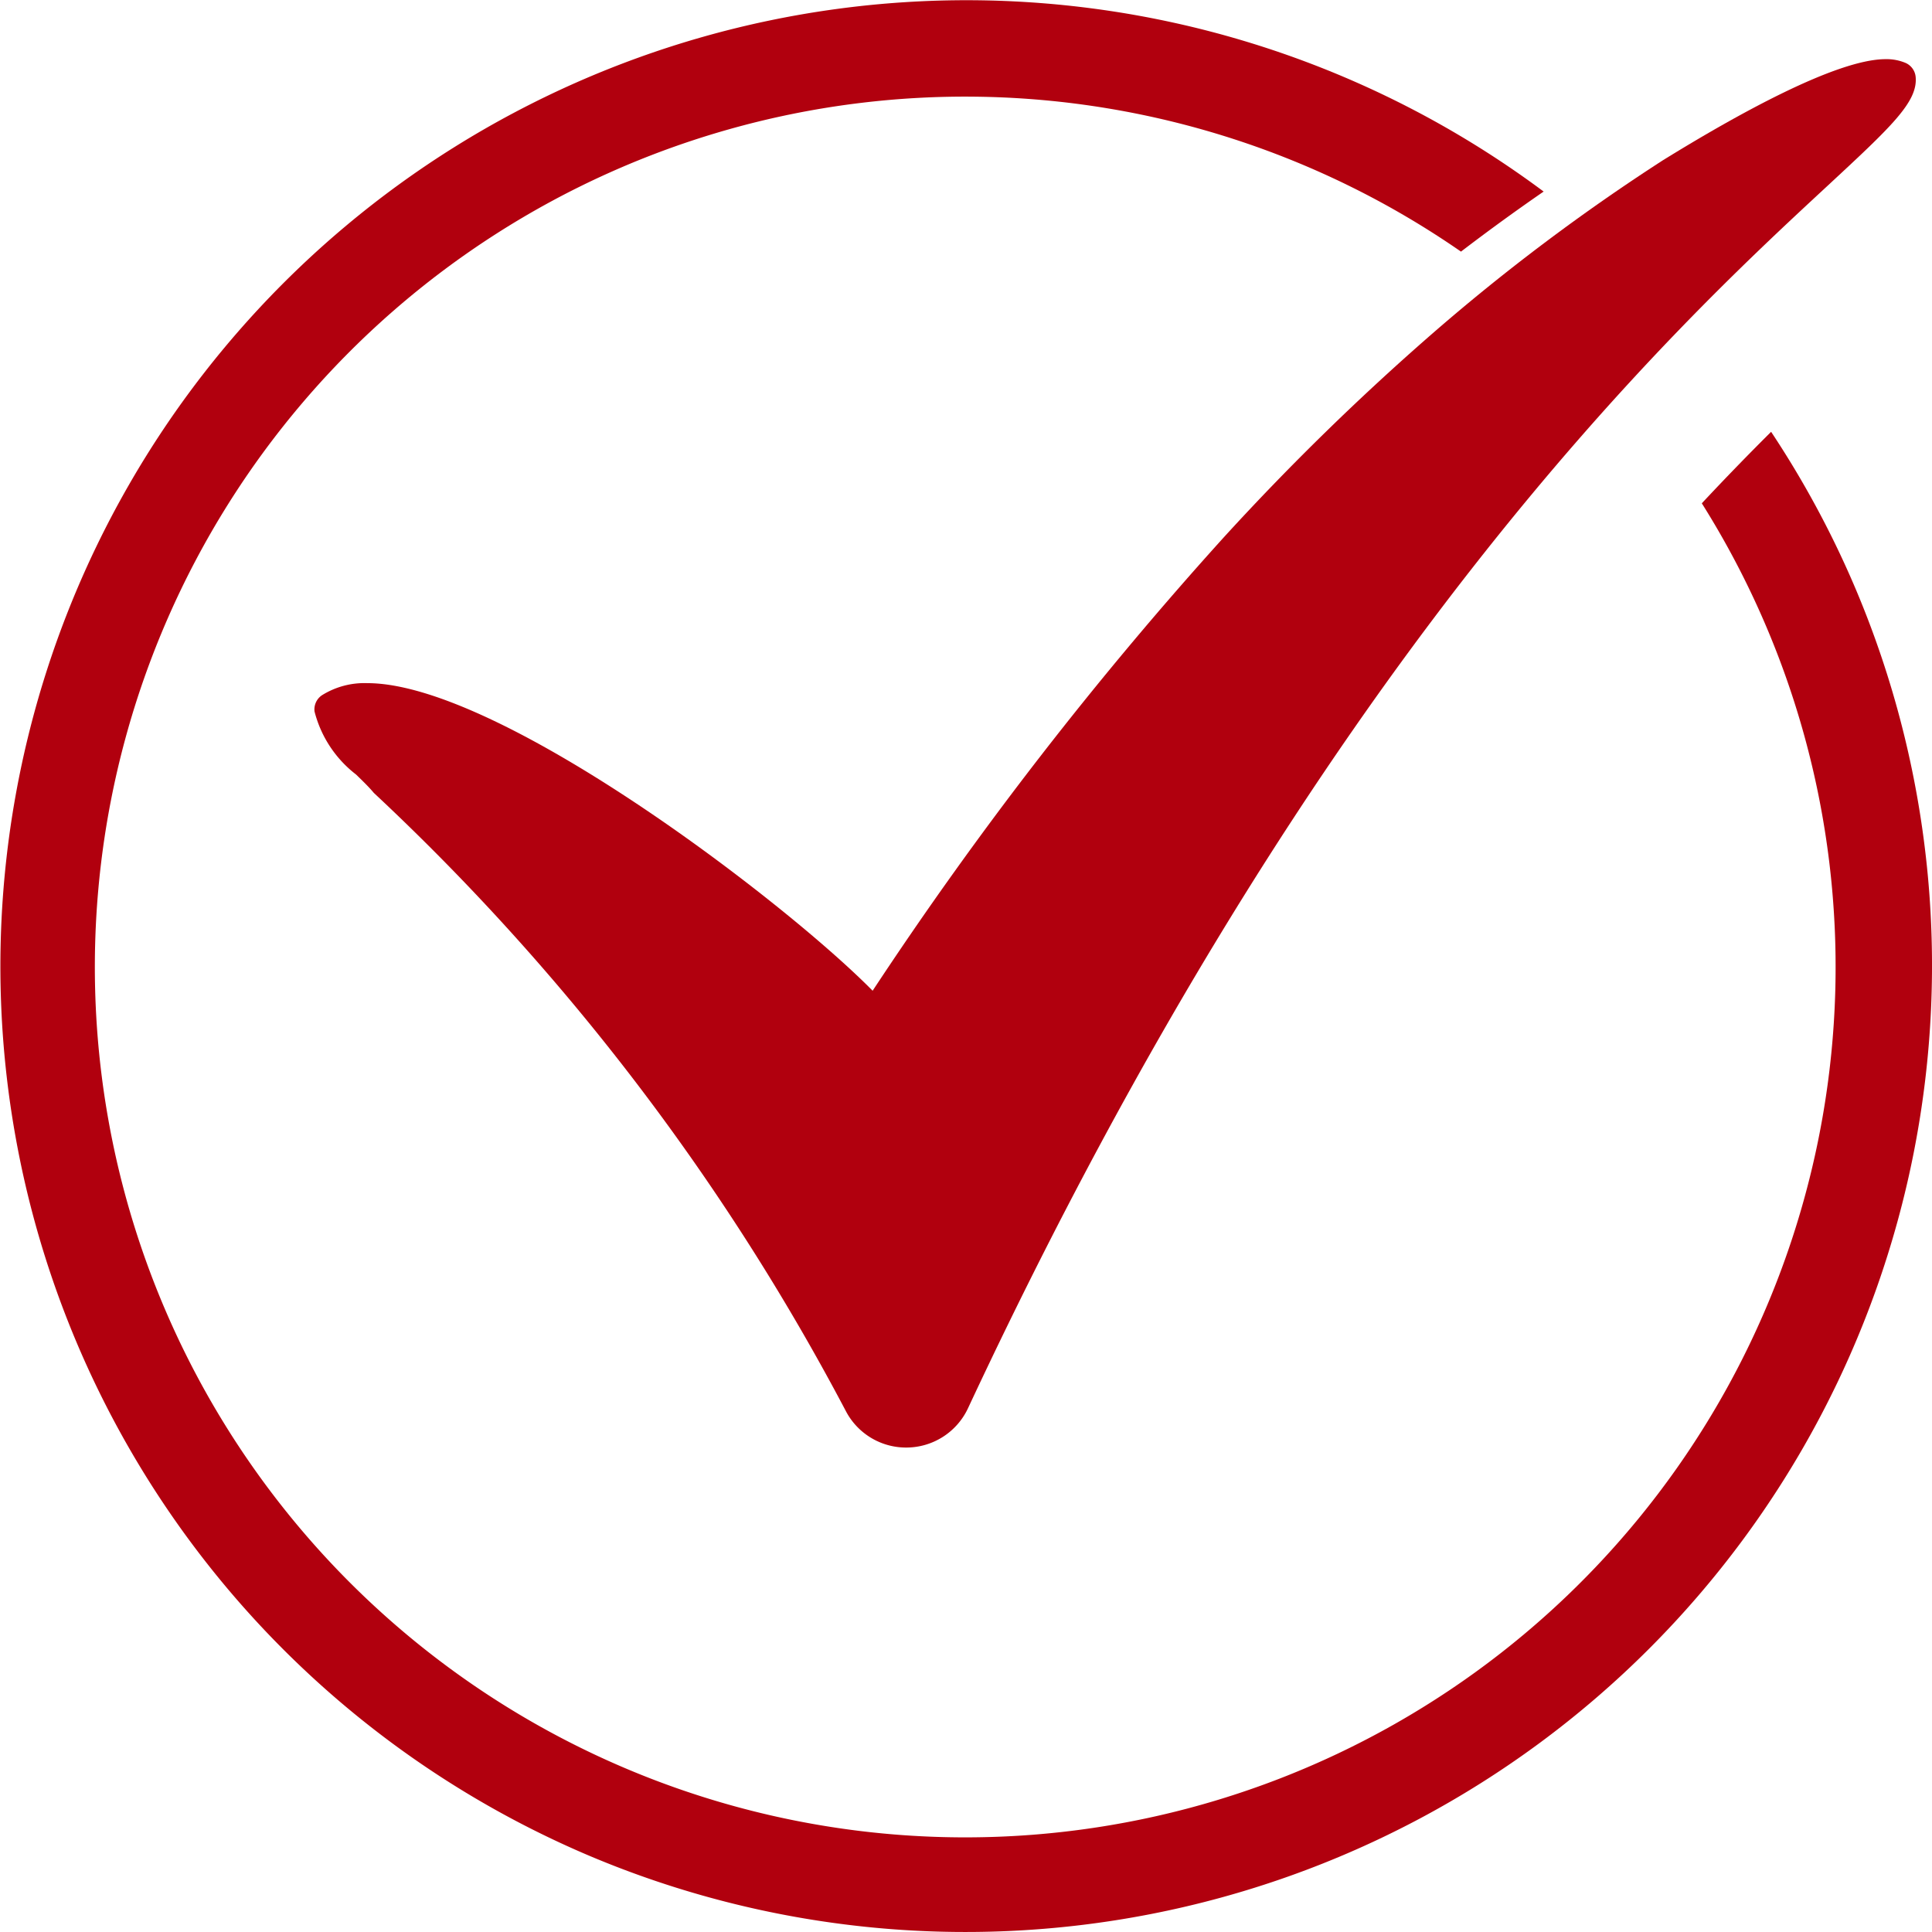
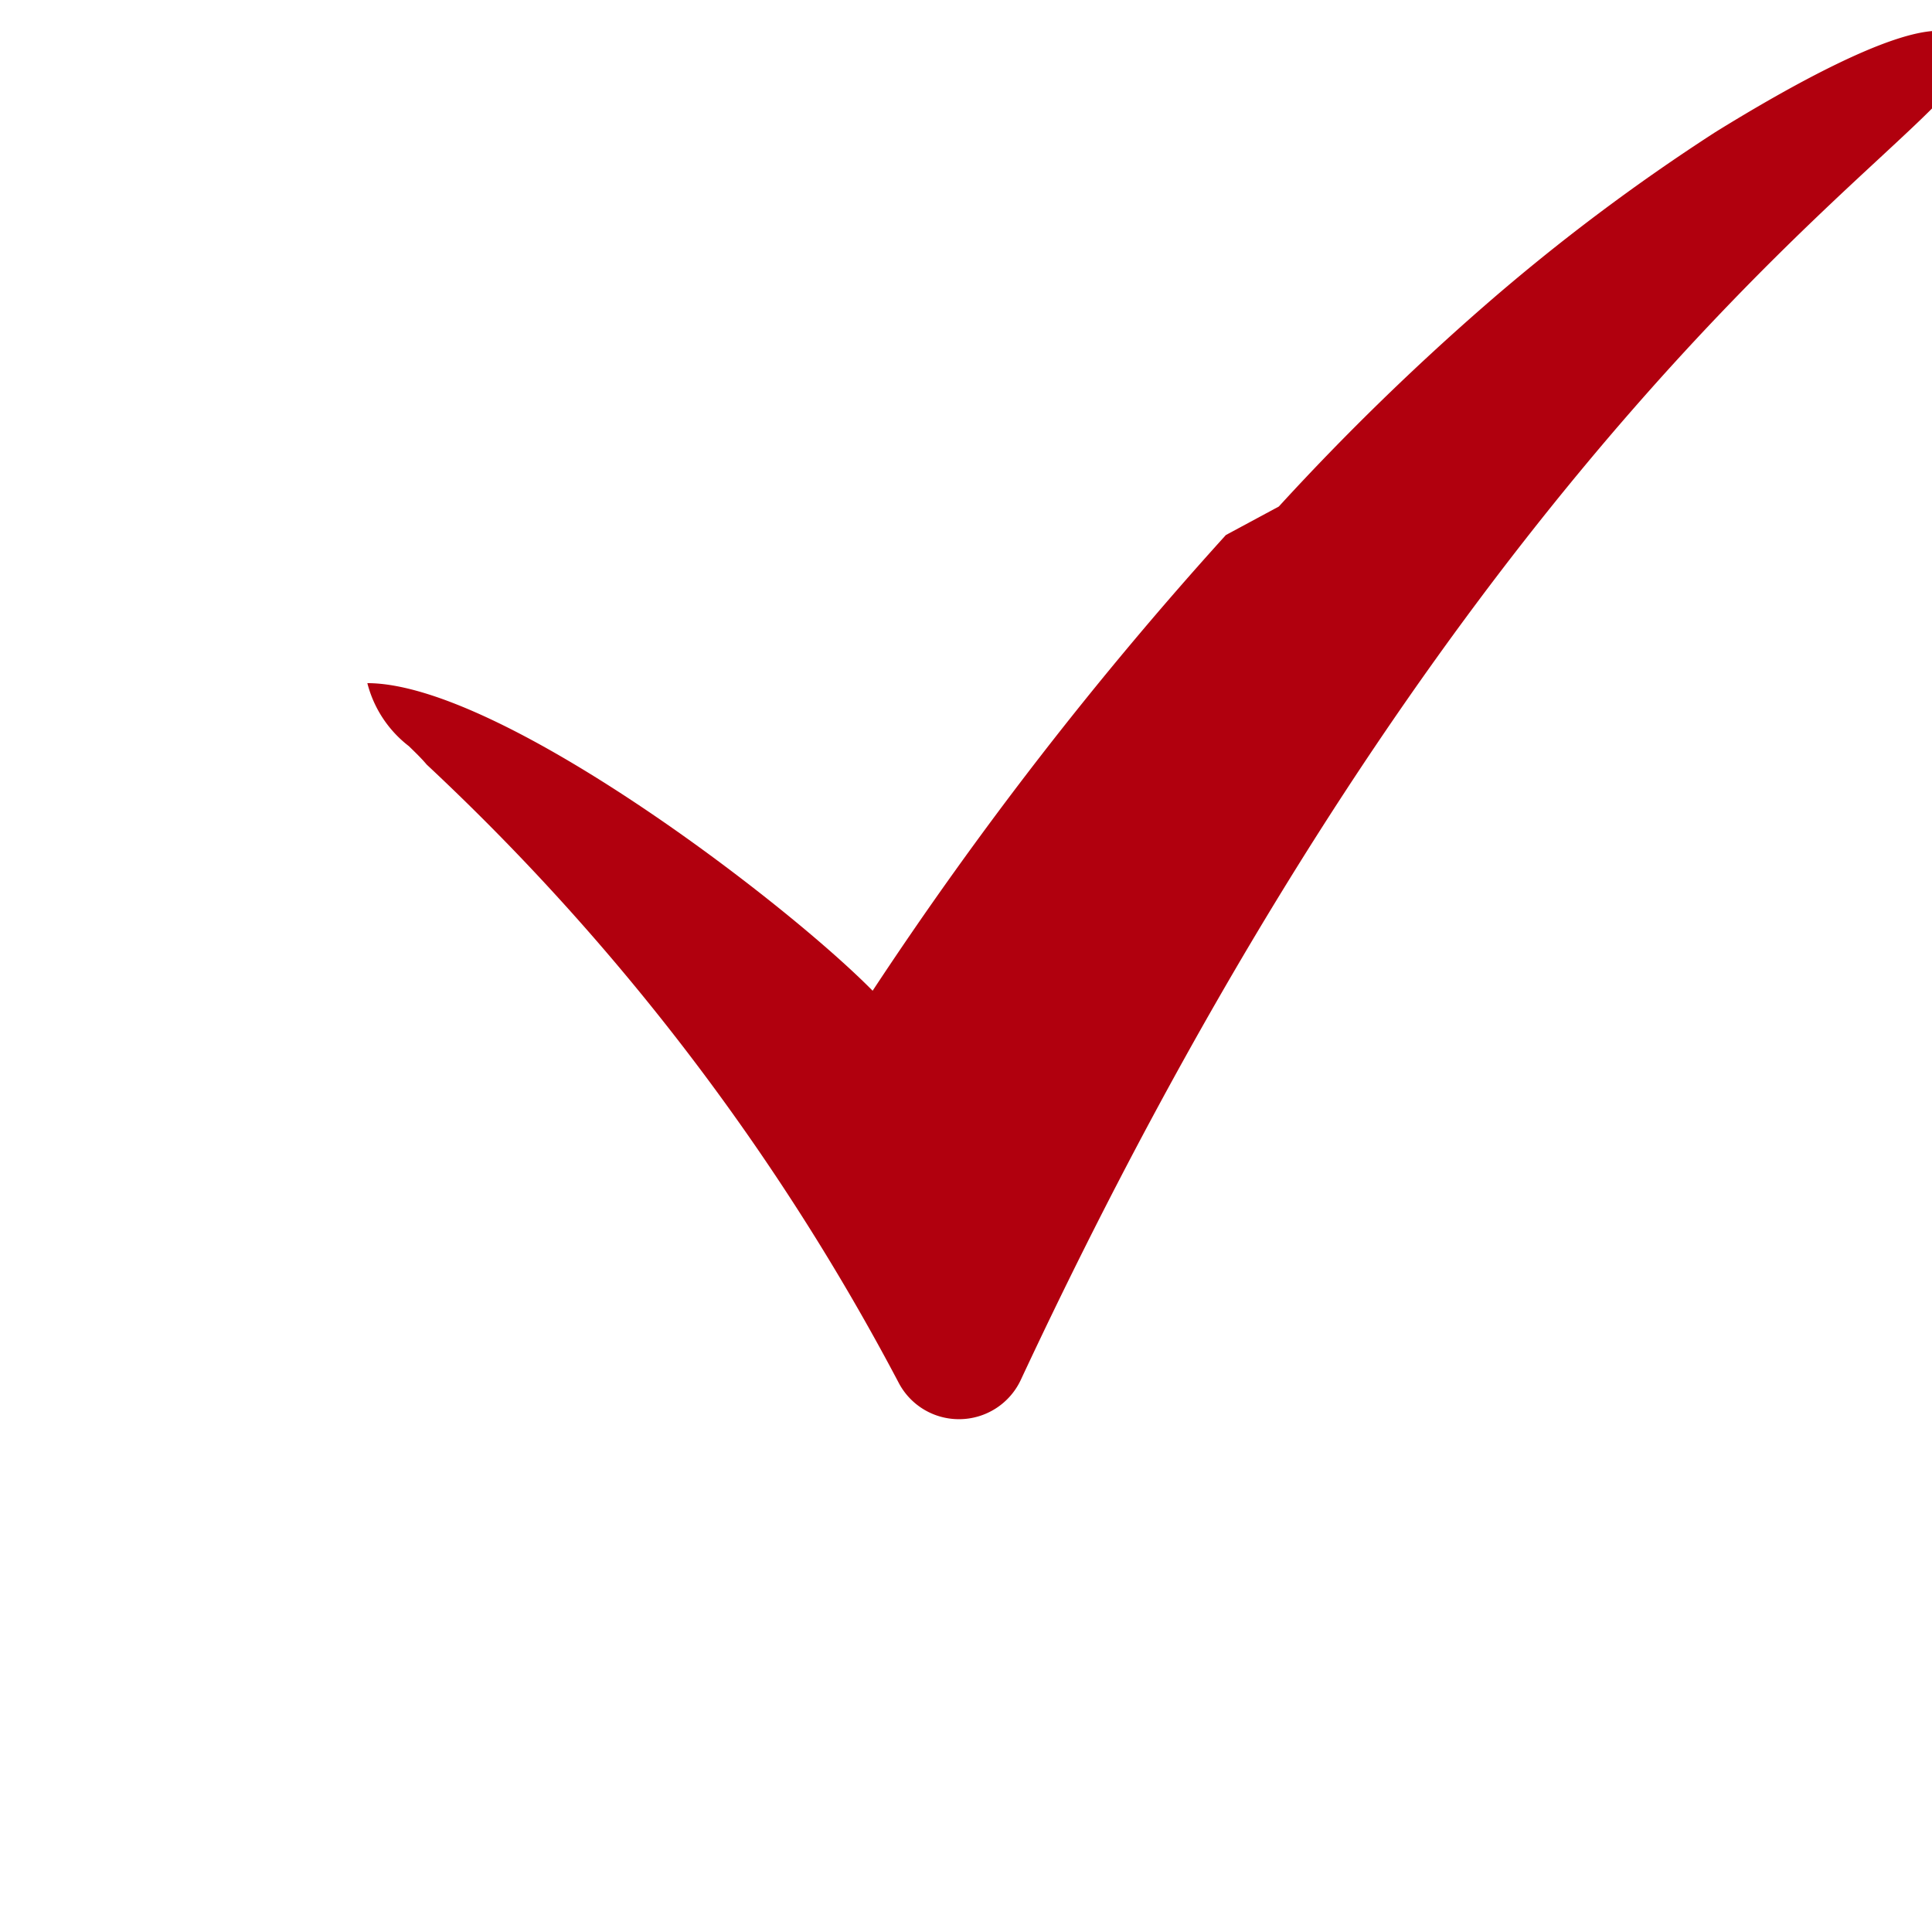
<svg xmlns="http://www.w3.org/2000/svg" id="Group_15592" data-name="Group 15592" width="68.714" height="68.714" viewBox="0 0 68.714 68.714">
  <g id="Group_15593" data-name="Group 15593">
-     <path id="Path_53960" data-name="Path 53960" d="M375.719,162.31a133.844,133.844,0,0,0-12.564,16.208c-3.126-3.175-13.293-10.94-17.971-10.94a2.852,2.852,0,0,0-1.614.43.606.606,0,0,0-.264.579h0a4.11,4.11,0,0,0,1.477,2.241c.226.22.44.427.608.625l.021.025.024.023a83.1,83.1,0,0,1,16.76,21.954,2.416,2.416,0,0,0,2.152,1.31h0a2.424,2.424,0,0,0,2.2-1.4c12.482-26.719,25.127-38.433,30.526-43.435,2.3-2.134,3.257-3.017,3.178-3.91a.606.606,0,0,0-.356-.5,1.741,1.741,0,0,0-.712-.135c-1.741,0-5.278,1.962-7.939,3.607l-.009.006a71.983,71.983,0,0,0-8.164,6.139,90.677,90.677,0,0,0-7.349,7.169" transform="translate(-332.119 -143.281)" fill="#B1000E " />
-     <path id="Path_53961" data-name="Path 53961" d="M66.014,20.983a34.271,34.271,0,0,0-3.022-5.625c-.766.762-1.59,1.607-2.465,2.543a30.956,30.956,0,1,1-8.565-8.952q1.461-1.117,2.94-2.136a34.361,34.361,0,1,0-33.918,59.2,34.375,34.375,0,0,0,45.03-45.03" fill="#B1000E " />
+     <path id="Path_53960" data-name="Path 53960" d="M375.719,162.31a133.844,133.844,0,0,0-12.564,16.208c-3.126-3.175-13.293-10.94-17.971-10.94h0a4.11,4.11,0,0,0,1.477,2.241c.226.22.44.427.608.625l.021.025.024.023a83.1,83.1,0,0,1,16.76,21.954,2.416,2.416,0,0,0,2.152,1.31h0a2.424,2.424,0,0,0,2.2-1.4c12.482-26.719,25.127-38.433,30.526-43.435,2.3-2.134,3.257-3.017,3.178-3.91a.606.606,0,0,0-.356-.5,1.741,1.741,0,0,0-.712-.135c-1.741,0-5.278,1.962-7.939,3.607l-.009.006a71.983,71.983,0,0,0-8.164,6.139,90.677,90.677,0,0,0-7.349,7.169" transform="translate(-332.119 -143.281)" fill="#B1000E " />
  </g>
</svg>